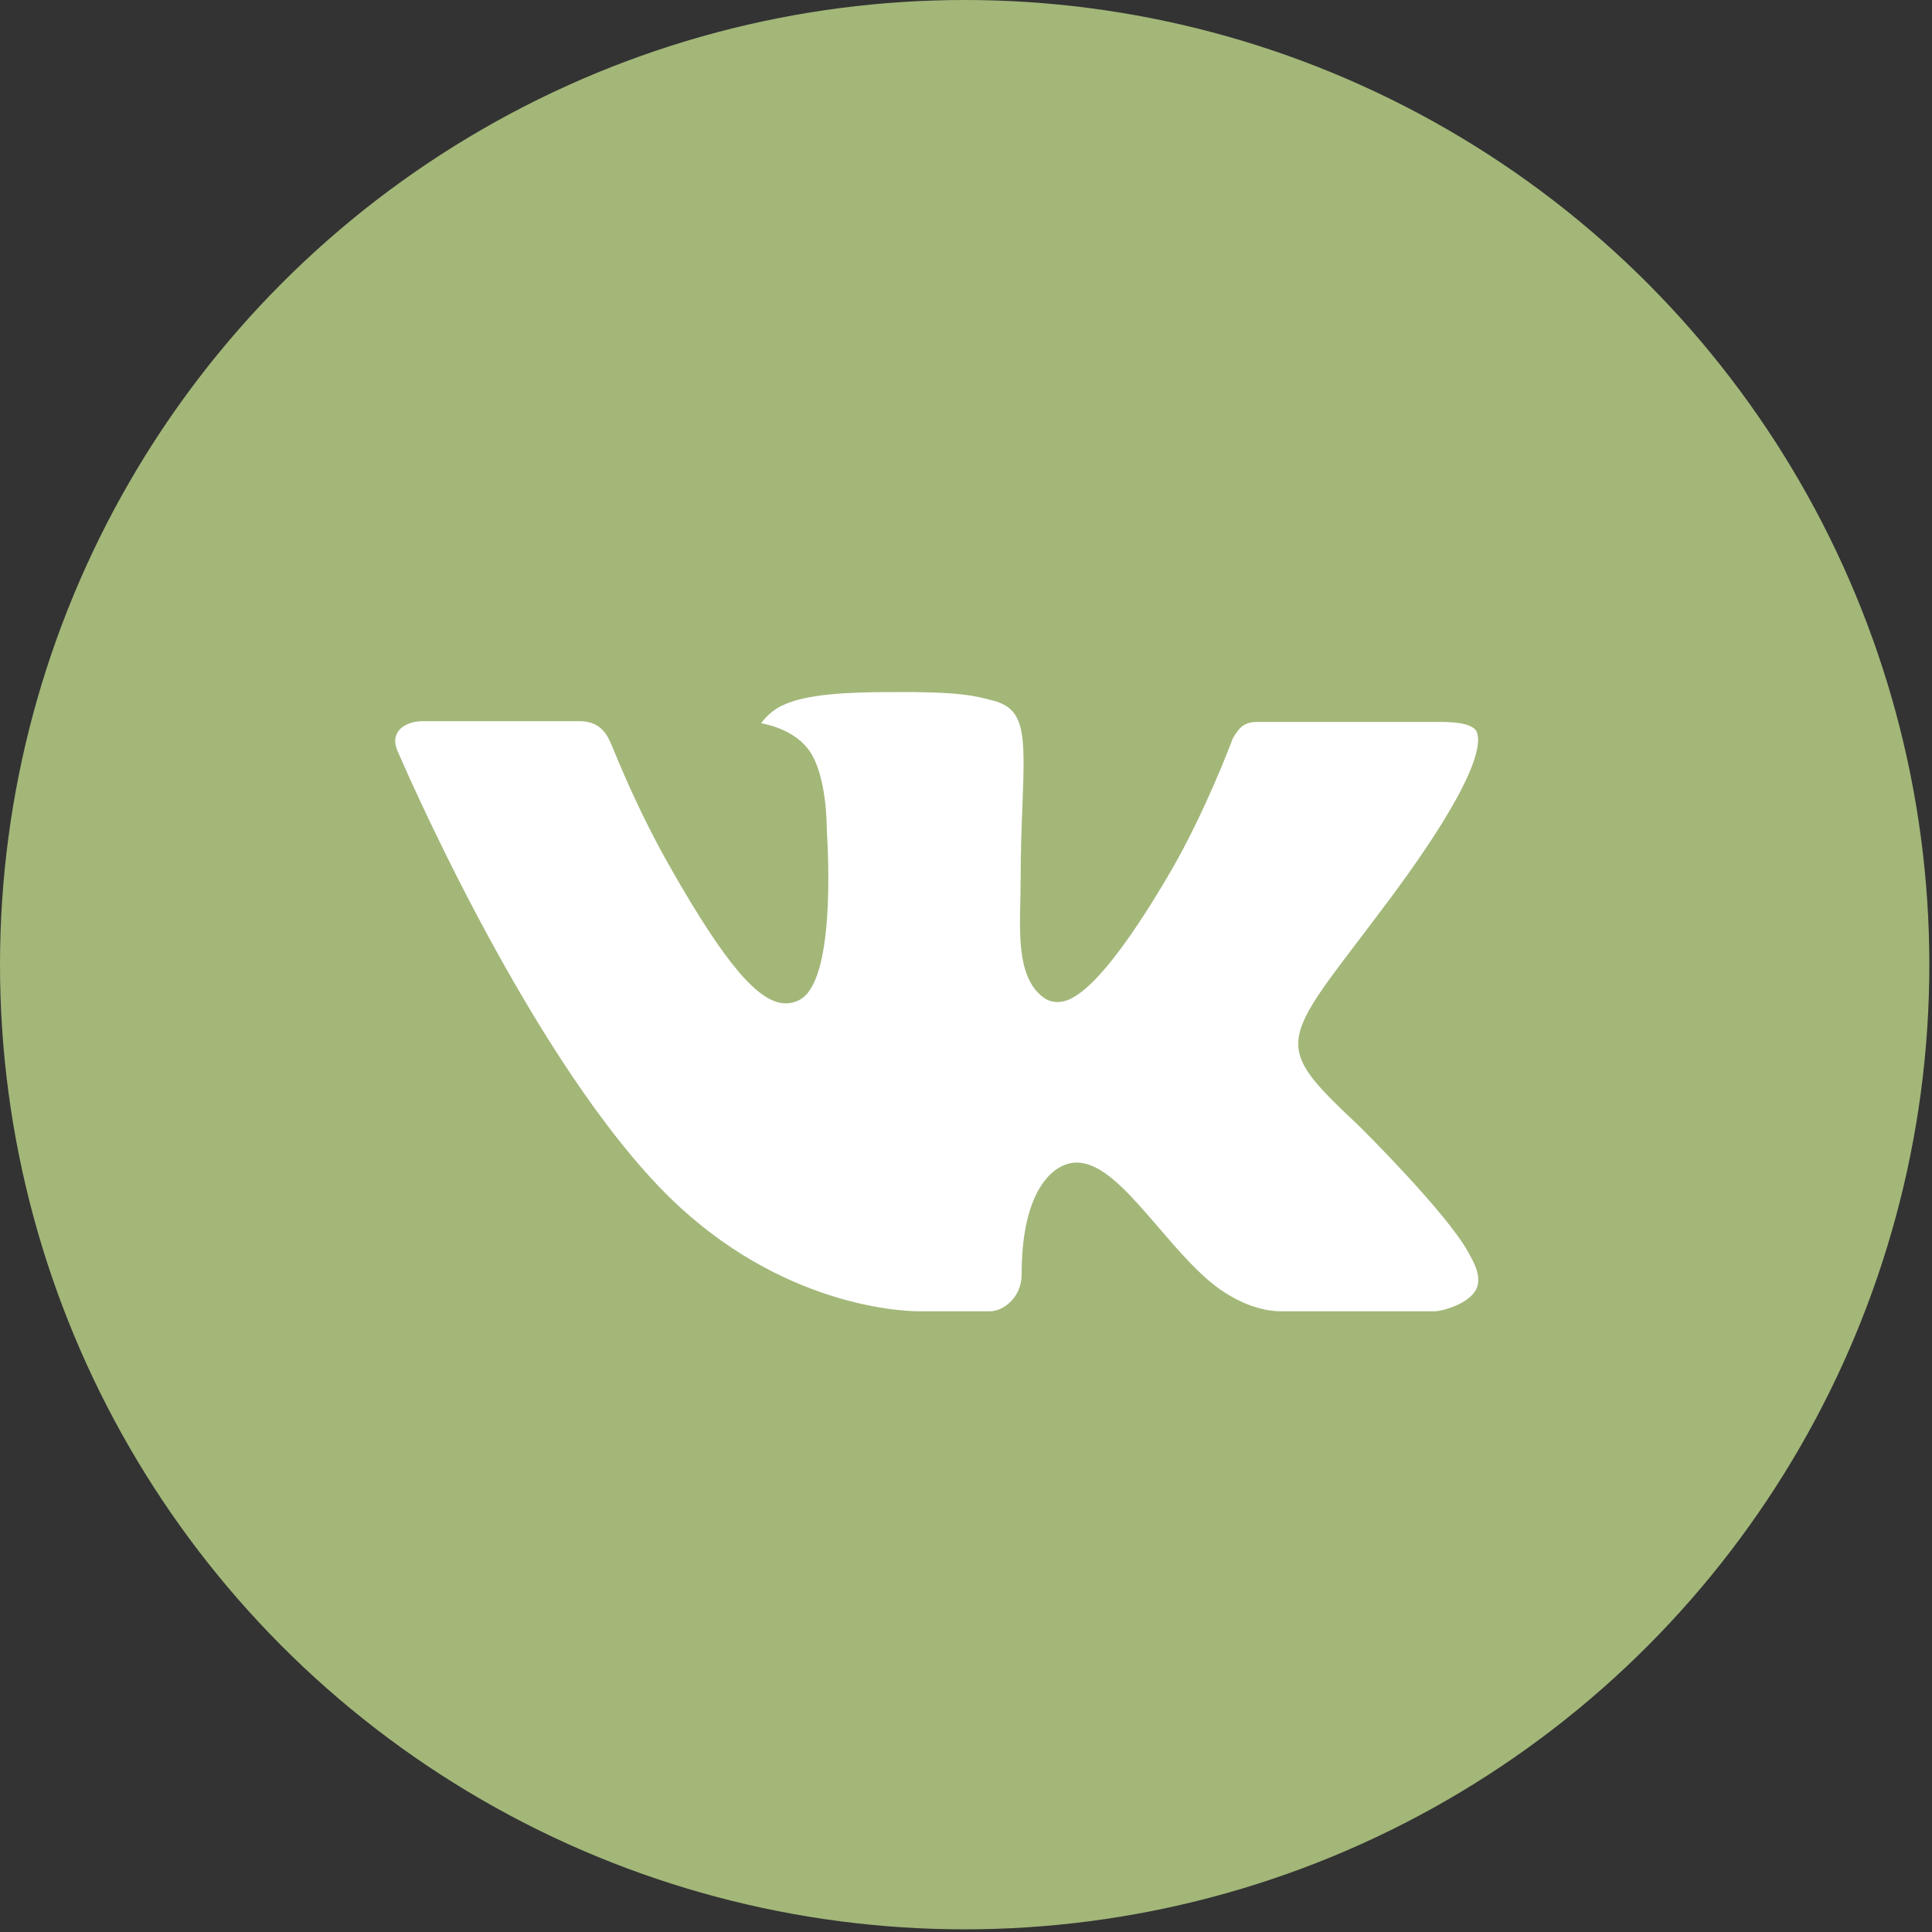
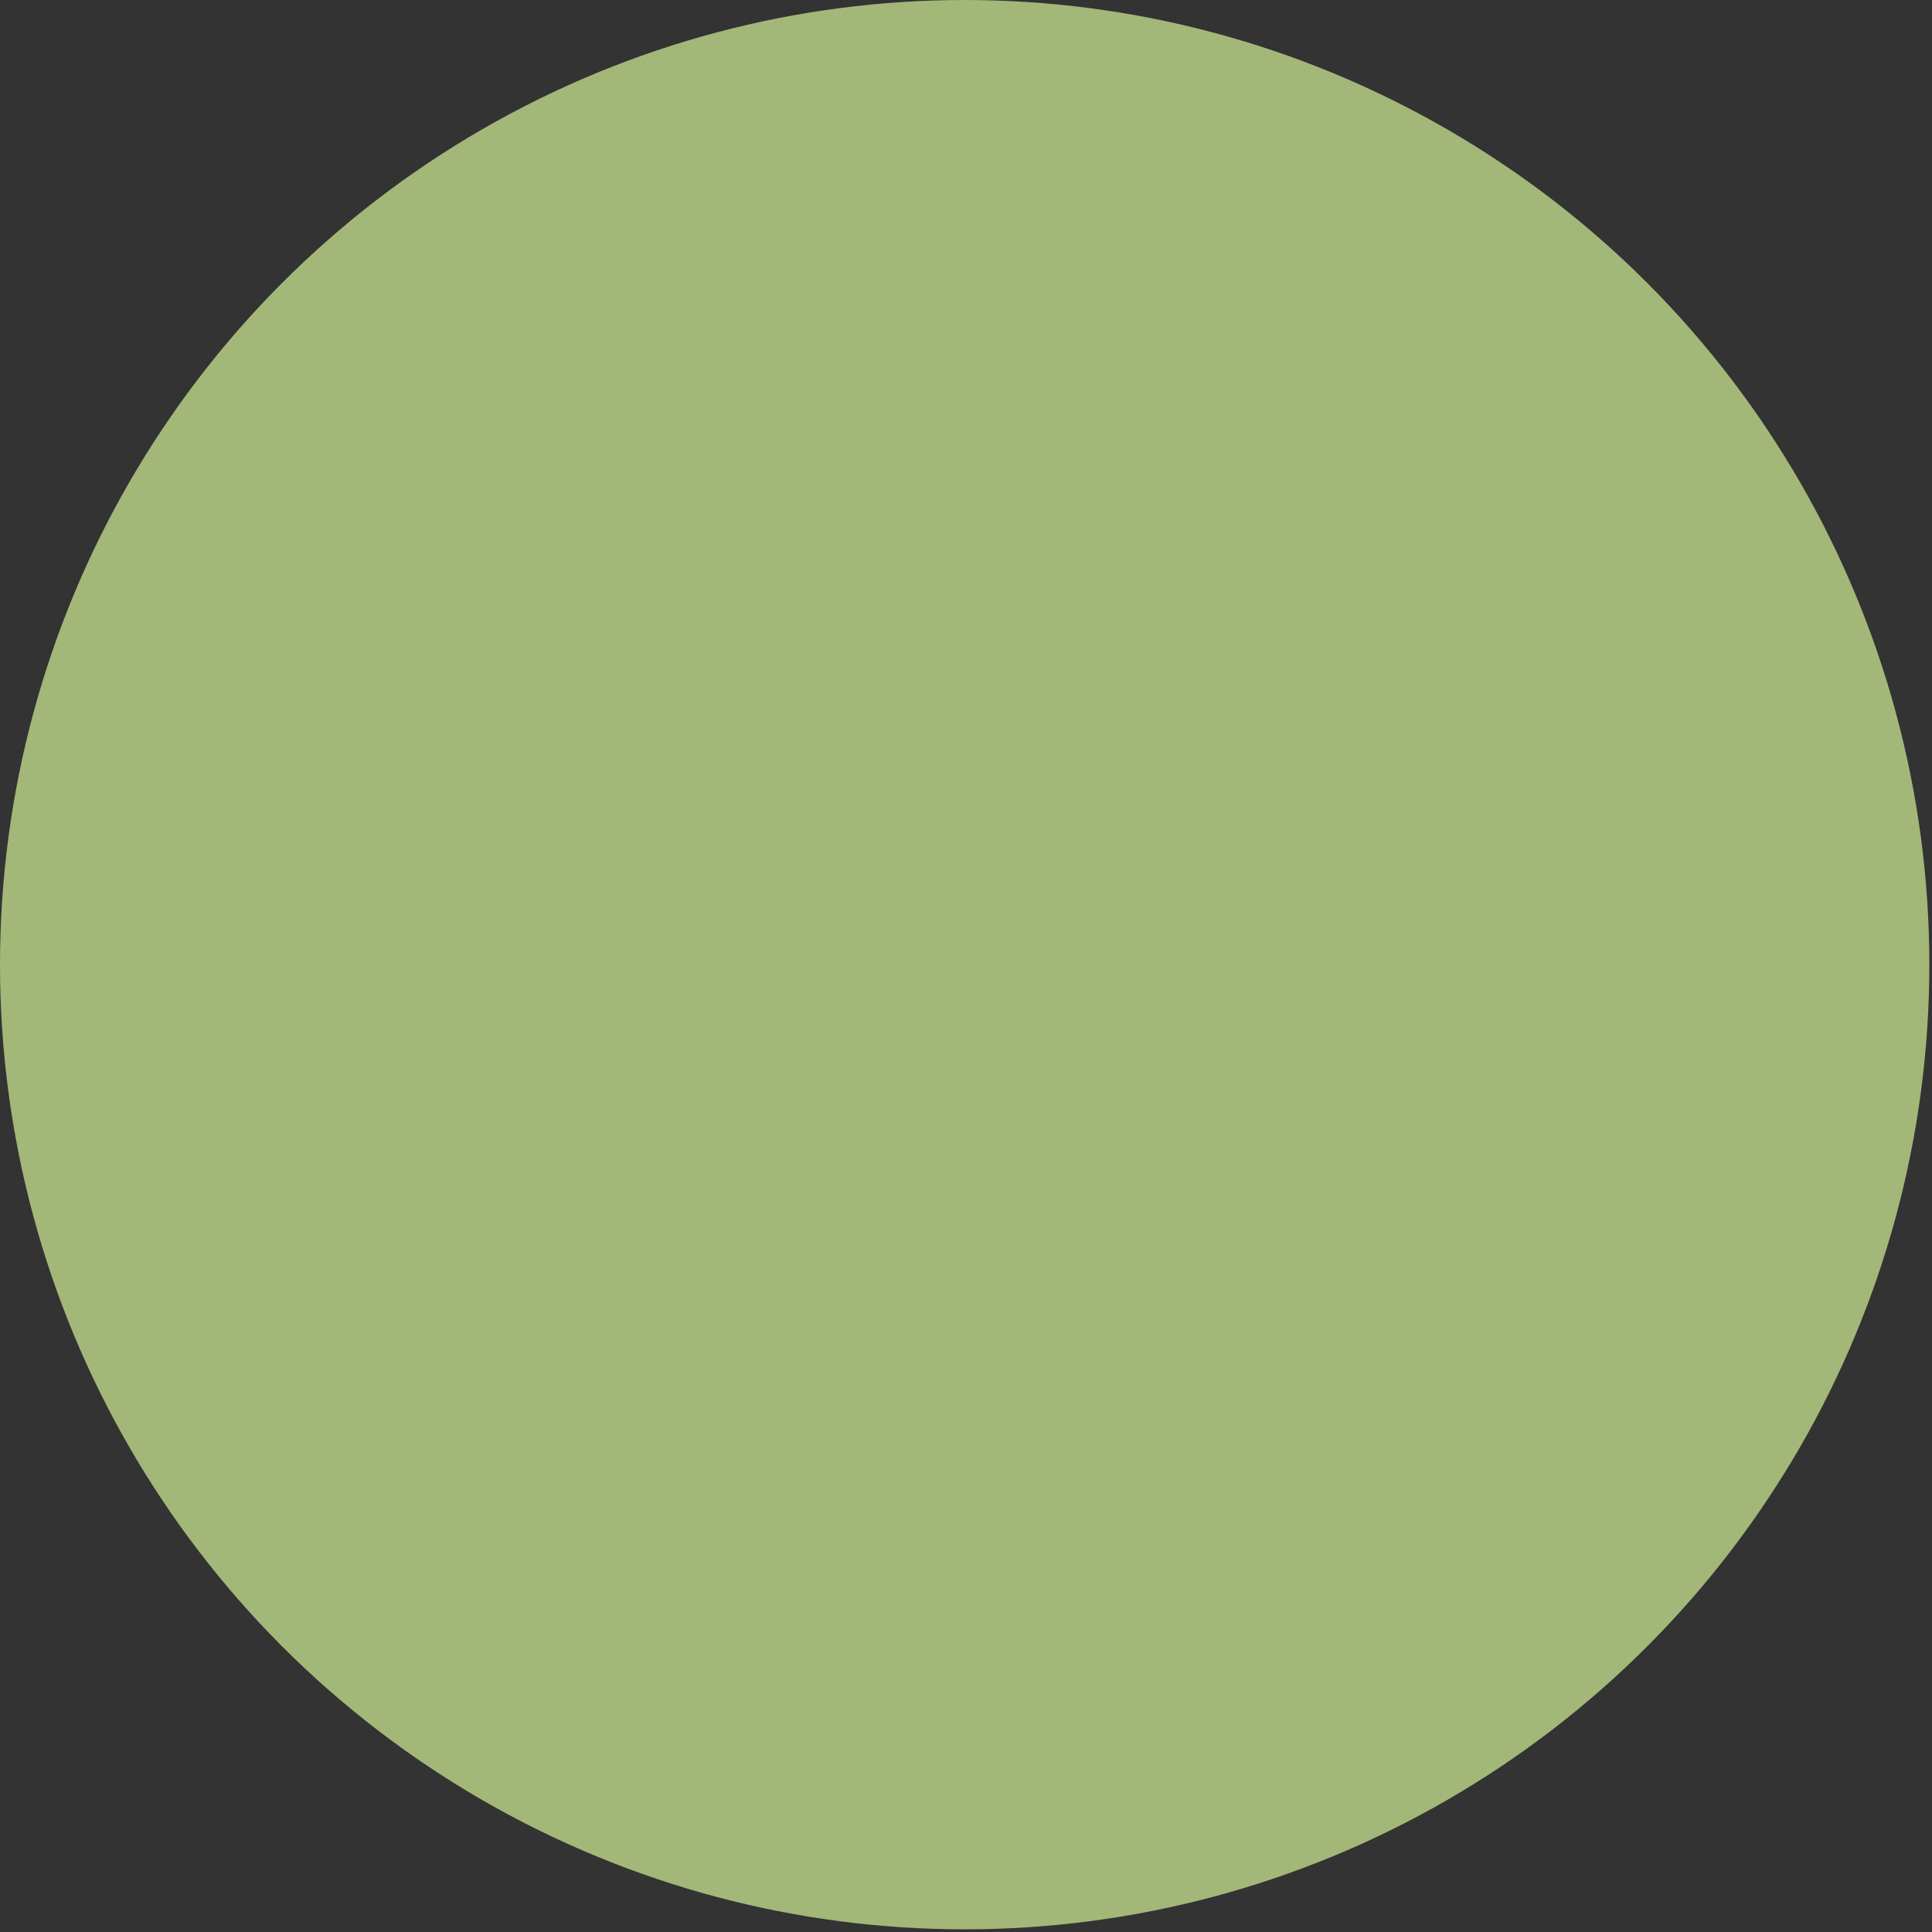
<svg xmlns="http://www.w3.org/2000/svg" width="132" height="132" viewBox="0 0 132 132" fill="none">
  <rect x="0" y="0" width="132" height="132" fill="#333333" stroke="none" />
  <circle cx="65.909" cy="65.909" r="65.909" fill="#A3B779" />
-   <path fill-rule="evenodd" clip-rule="evenodd" d="M92.868 76.941C92.868 76.941 98.851 82.85 100.331 85.584C100.359 85.623 100.382 85.667 100.397 85.713C101 86.724 101.148 87.515 100.852 88.1C100.353 89.066 98.662 89.55 98.088 89.591H87.514C86.778 89.591 85.246 89.399 83.381 88.111C81.956 87.116 80.539 85.477 79.167 83.875C77.117 81.496 75.344 79.431 73.55 79.431C73.323 79.43 73.098 79.468 72.884 79.542C71.526 79.971 69.802 81.906 69.802 87.06C69.802 88.674 68.529 89.591 67.637 89.591H62.794C61.144 89.591 52.552 89.014 44.934 80.981C35.599 71.147 27.215 51.418 27.133 51.244C26.612 49.968 27.707 49.272 28.891 49.272H39.569C41.001 49.272 41.467 50.138 41.793 50.915C42.17 51.807 43.569 55.373 45.863 59.38C49.578 65.9 51.861 68.553 53.685 68.553C54.027 68.554 54.364 68.465 54.661 68.294C57.044 66.984 56.6 58.474 56.489 56.72C56.489 56.38 56.486 52.92 55.264 51.248C54.391 50.049 52.904 49.583 52.005 49.413C52.245 49.065 52.756 48.532 53.411 48.218C55.042 47.404 57.992 47.285 60.918 47.285H62.542C65.717 47.33 66.538 47.533 67.693 47.825C70.016 48.38 70.061 49.886 69.857 55.014C69.798 56.48 69.735 58.13 69.735 60.072C69.735 60.487 69.717 60.949 69.717 61.419C69.647 64.05 69.554 67.014 71.411 68.231C71.652 68.381 71.93 68.46 72.214 68.46C72.858 68.46 74.786 68.46 80.014 59.488C82.308 55.525 84.084 50.852 84.206 50.501C84.31 50.304 84.62 49.753 84.998 49.531C85.266 49.388 85.567 49.317 85.871 49.324H98.433C99.802 49.324 100.73 49.531 100.912 50.049C101.215 50.889 100.852 53.453 95.117 61.208C94.152 62.5 93.304 63.617 92.561 64.594C87.362 71.417 87.362 71.761 92.868 76.941Z" fill="white" />
</svg>